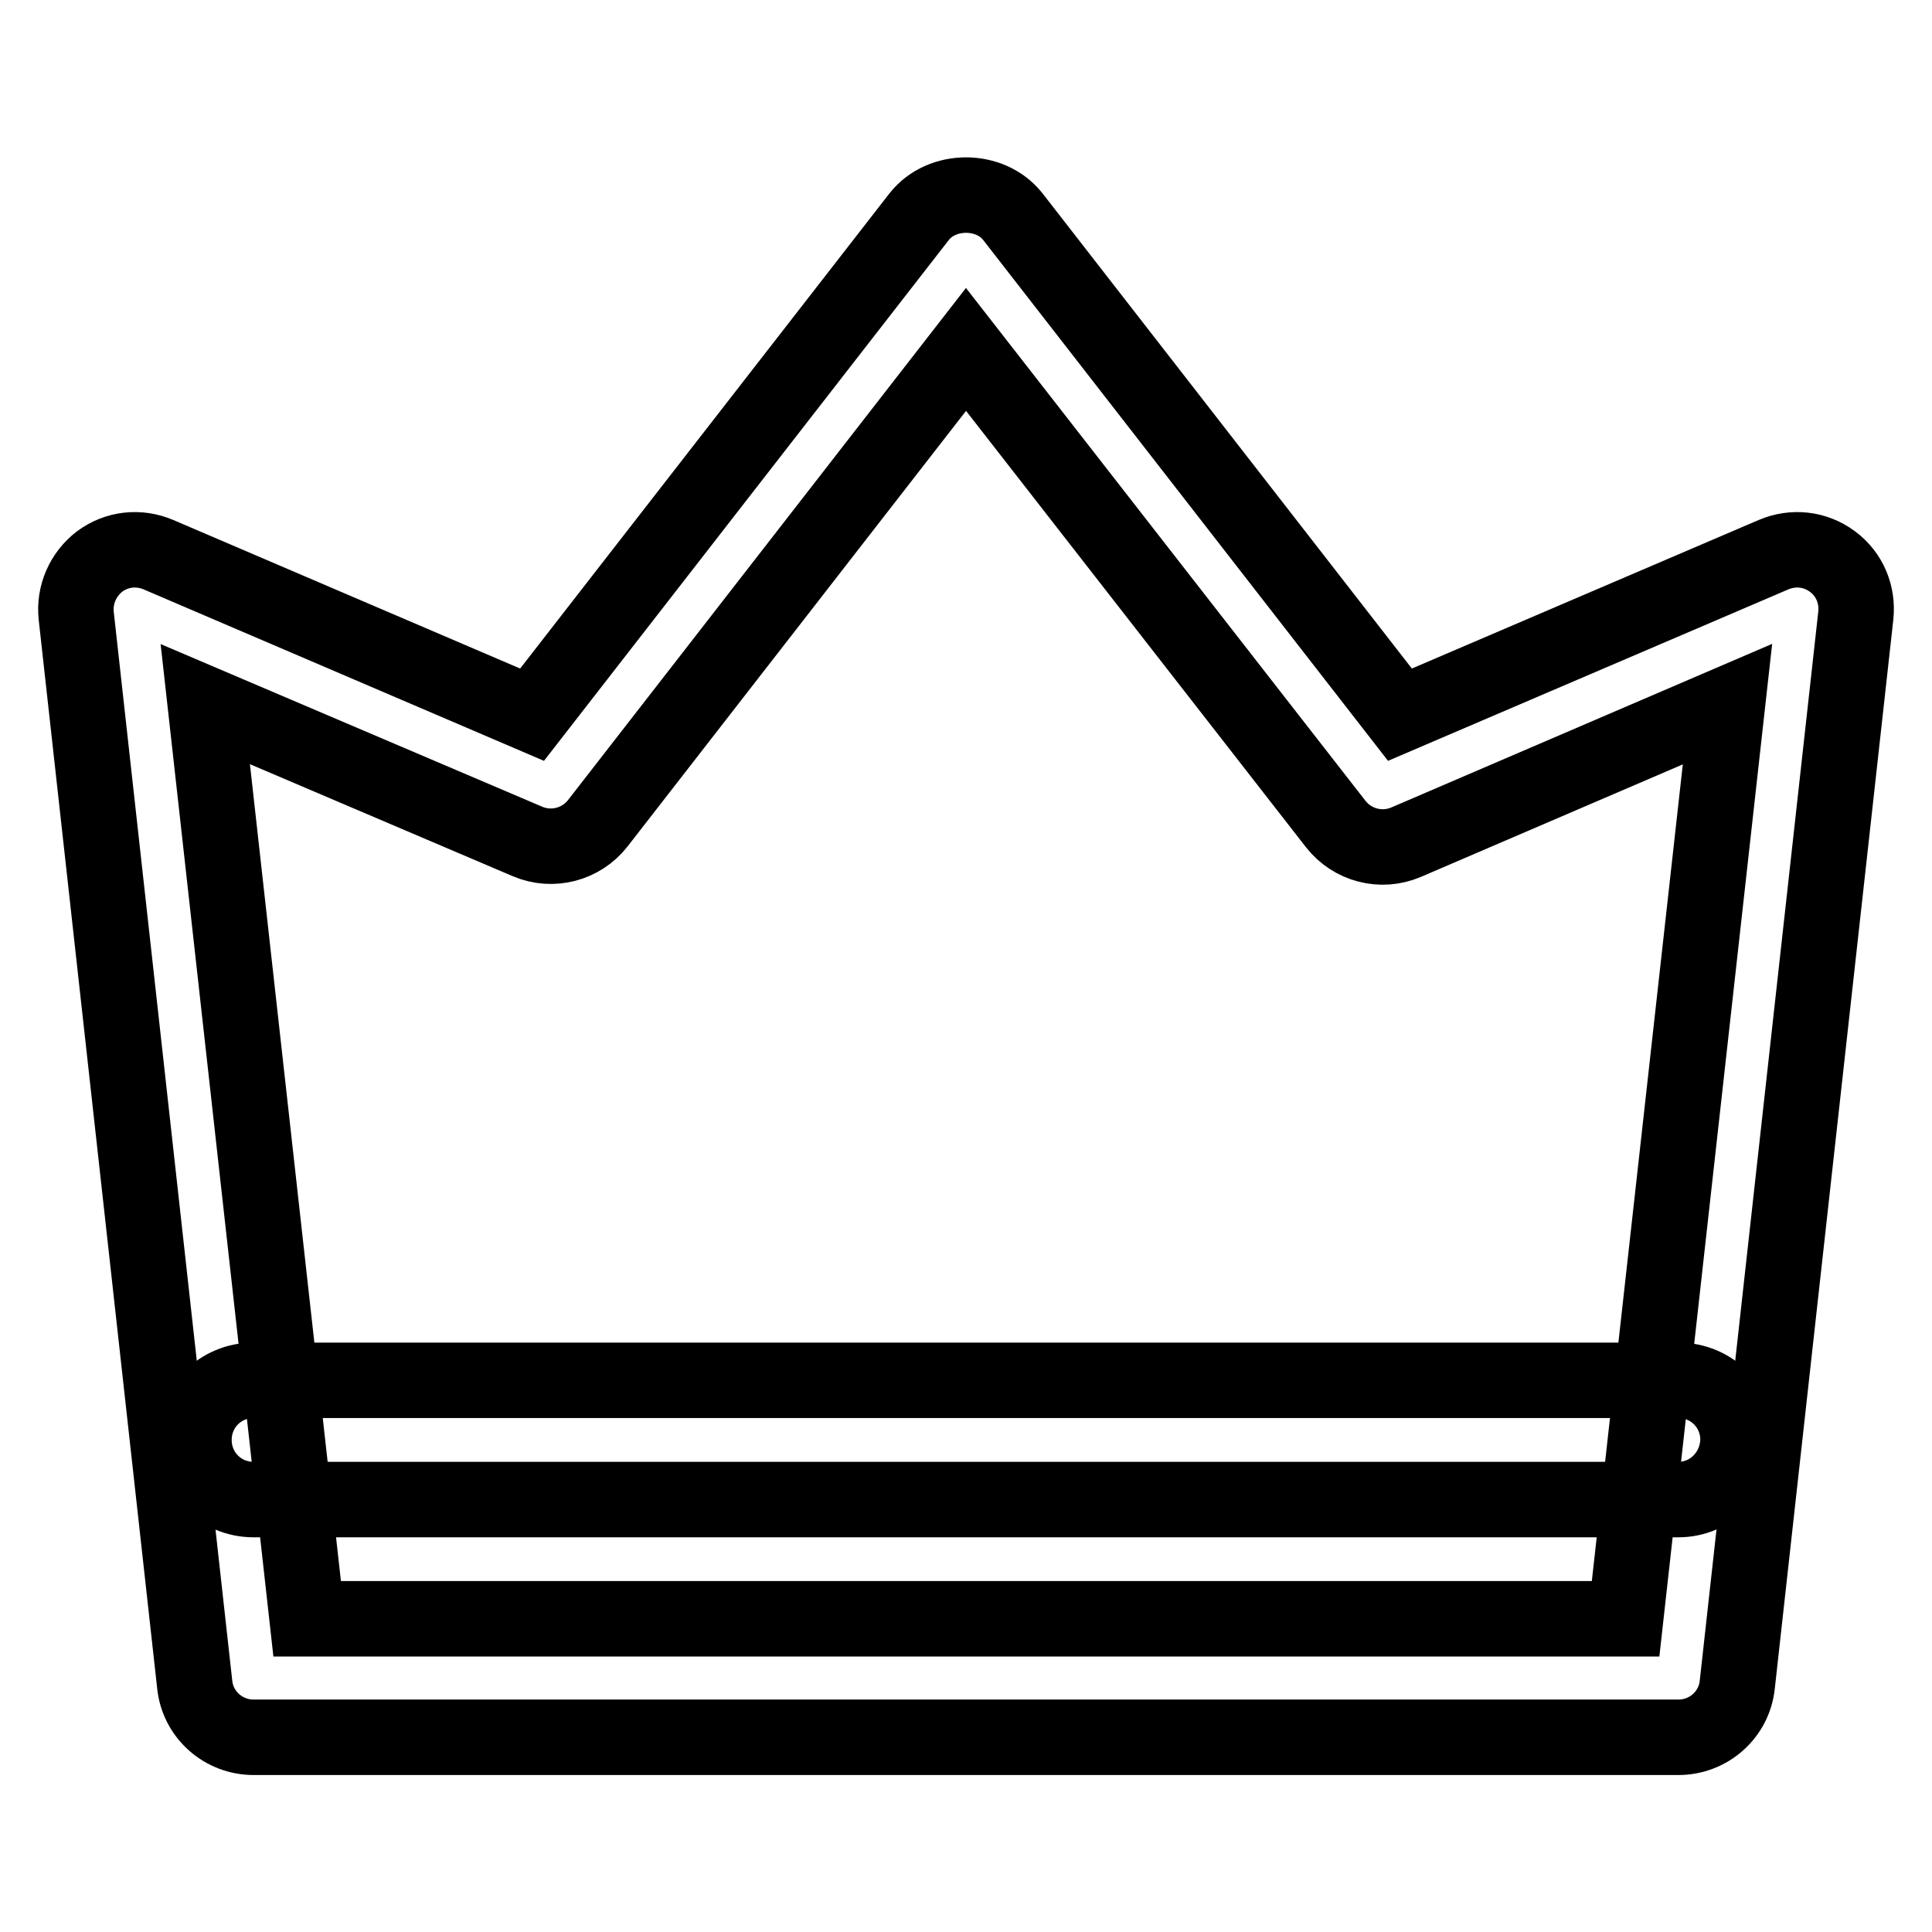
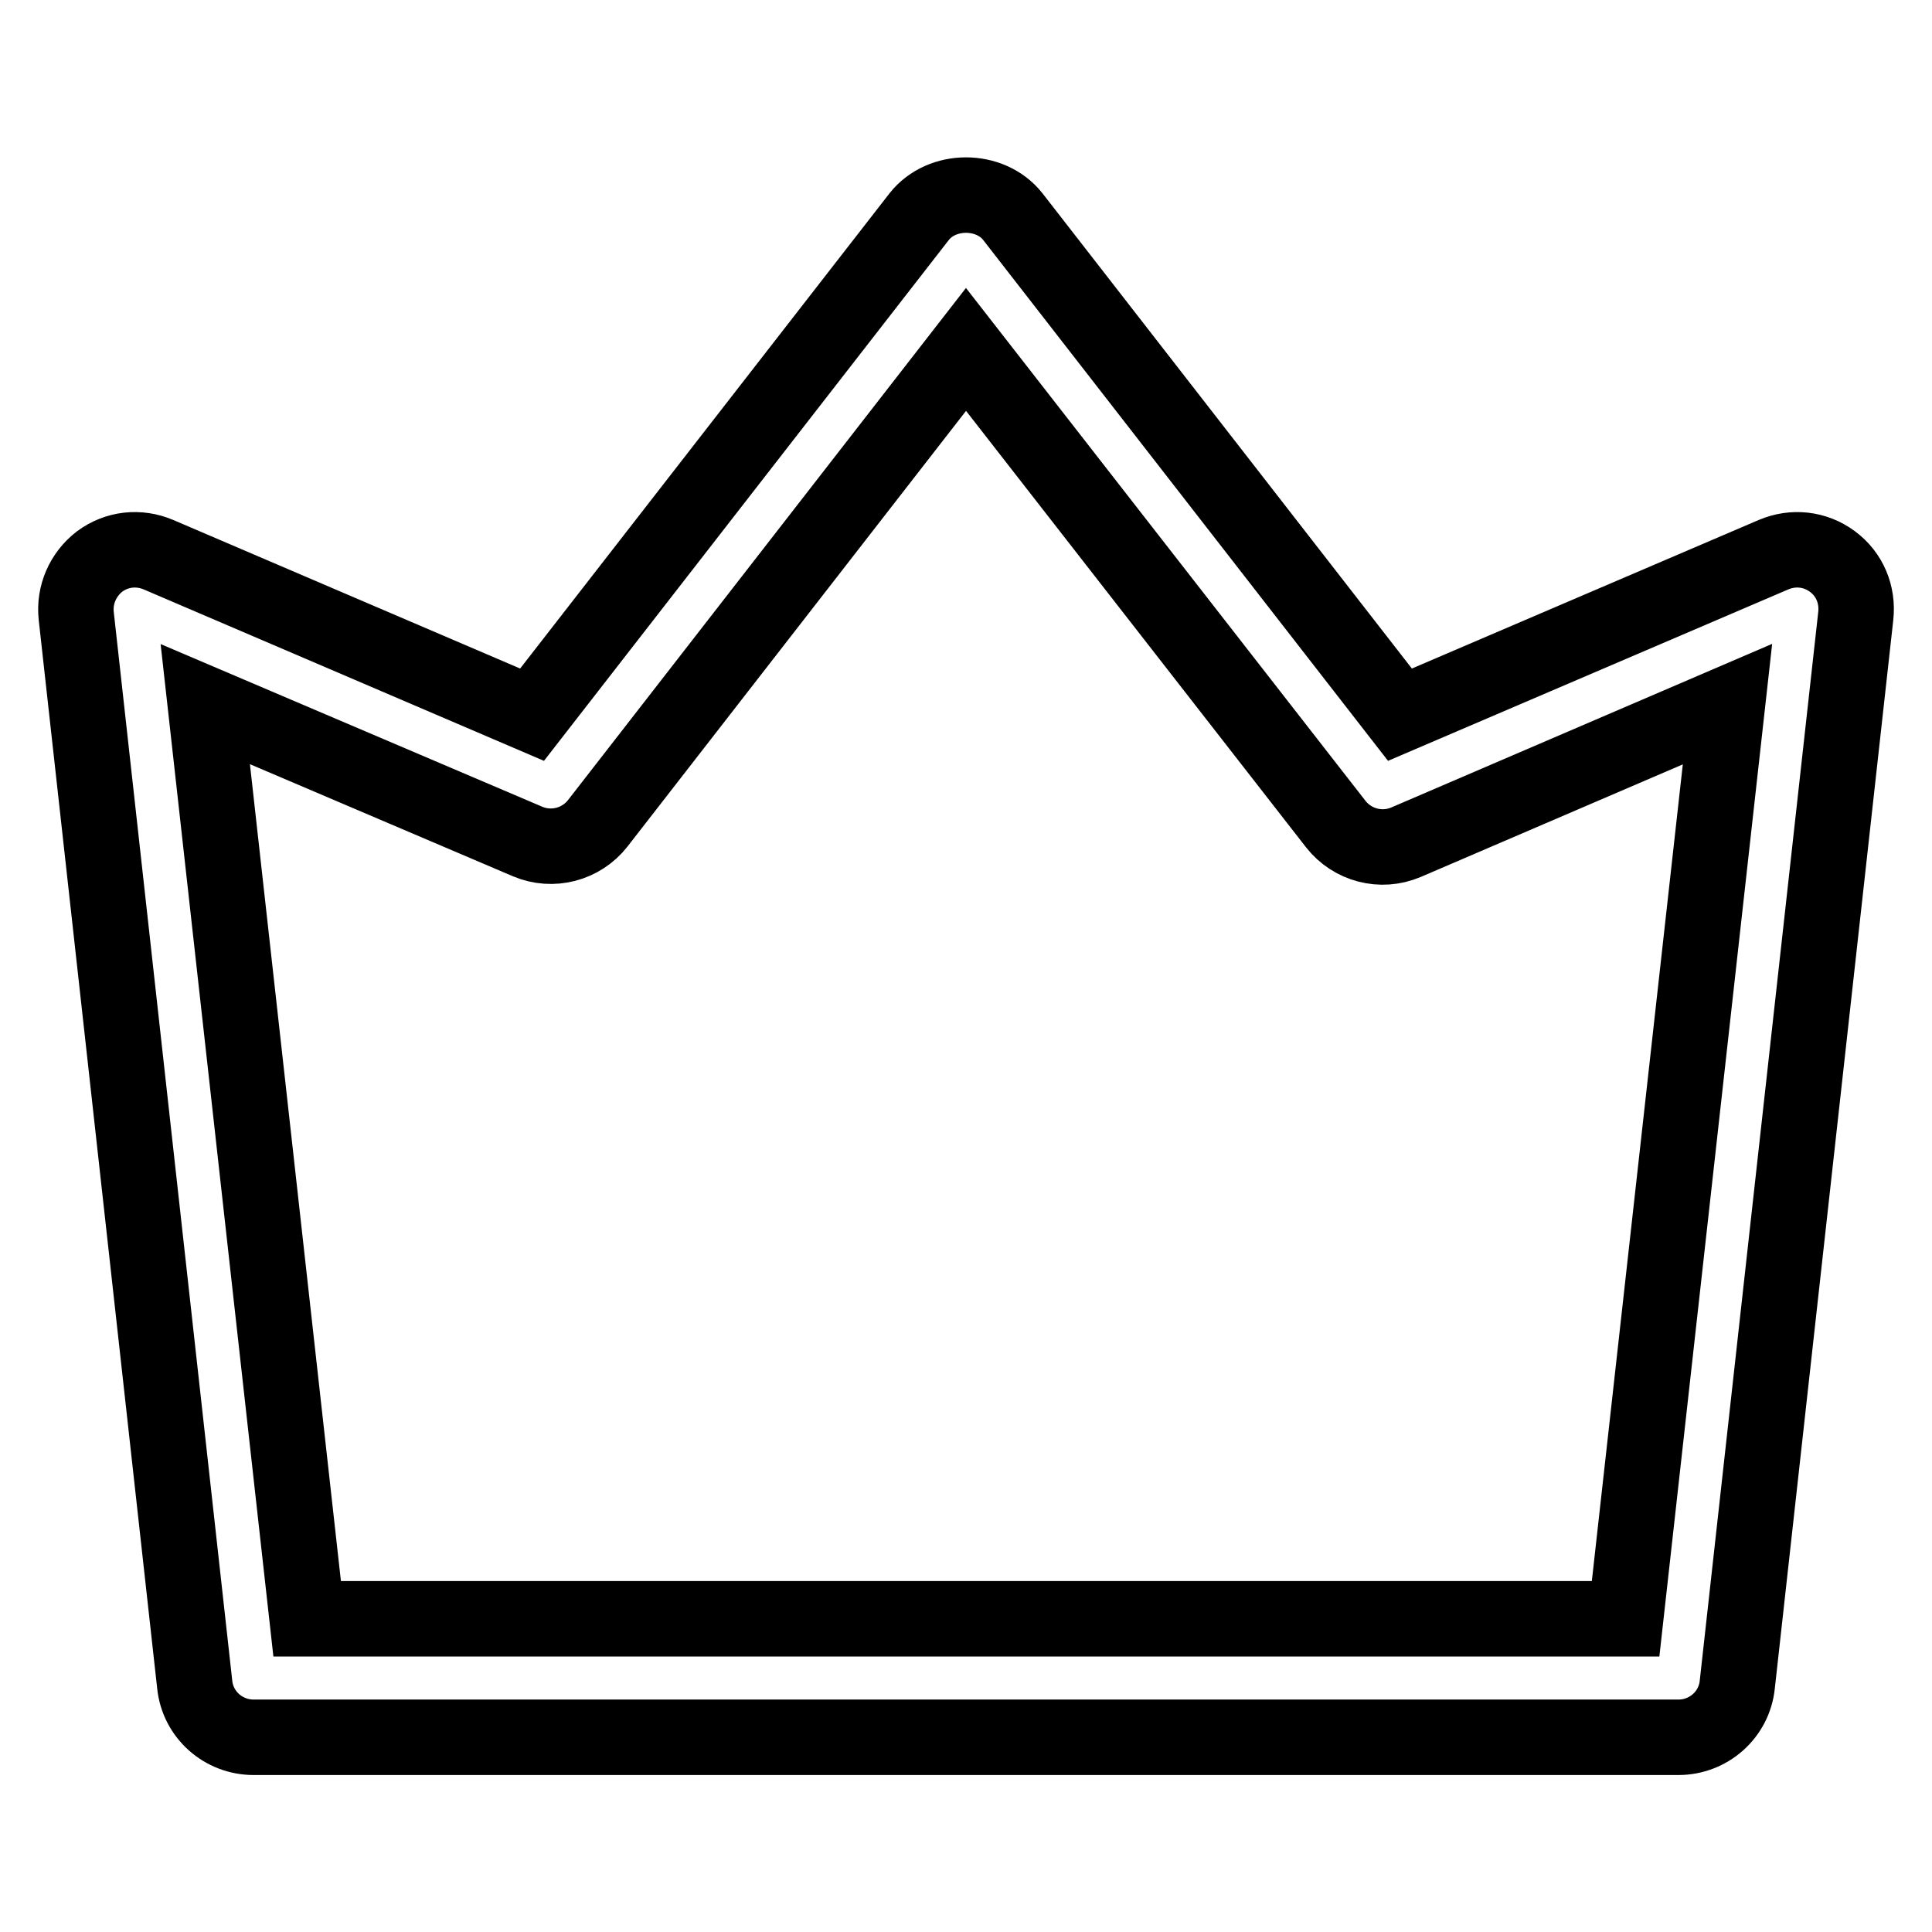
<svg xmlns="http://www.w3.org/2000/svg" version="1.1" x="0px" y="0px" viewBox="0 0 256 256" enable-background="new 0 0 256 256" xml:space="preserve">
  <g>
-     <path stroke-width="10" fill-opacity="0" stroke="#000000" d="M222.4,198.7H33.6c-4.4,0-7.9-3.5-7.9-7.9c0-4.4,3.5-7.9,7.9-7.9h188.8c4.4,0,7.9,3.5,7.9,7.9 C230.2,195.2,226.7,198.7,222.4,198.7z" />
    <path stroke-width="10" fill-opacity="0" stroke="#000000" d="M222.4,230.2H33.6c-4,0-7.4-3-7.8-7L10.1,81.6c-0.3-2.8,0.9-5.5,3.1-7.2c2.3-1.7,5.2-2,7.8-0.9l49.5,21.2 l51.3-66c3-3.8,9.4-3.8,12.4,0l51.3,66L235,73.5c2.6-1.1,5.5-0.8,7.8,0.9c2.3,1.7,3.4,4.4,3.1,7.2l-15.7,141.6 C229.8,227.2,226.4,230.2,222.4,230.2L222.4,230.2z M40.7,214.5h174.7l13.5-121.2l-42.6,18.3c-3.3,1.4-7.1,0.4-9.3-2.4L128,46.3 l-48.8,62.8c-2.2,2.8-6,3.8-9.3,2.4L27.2,93.3L40.7,214.5z" />
  </g>
</svg>